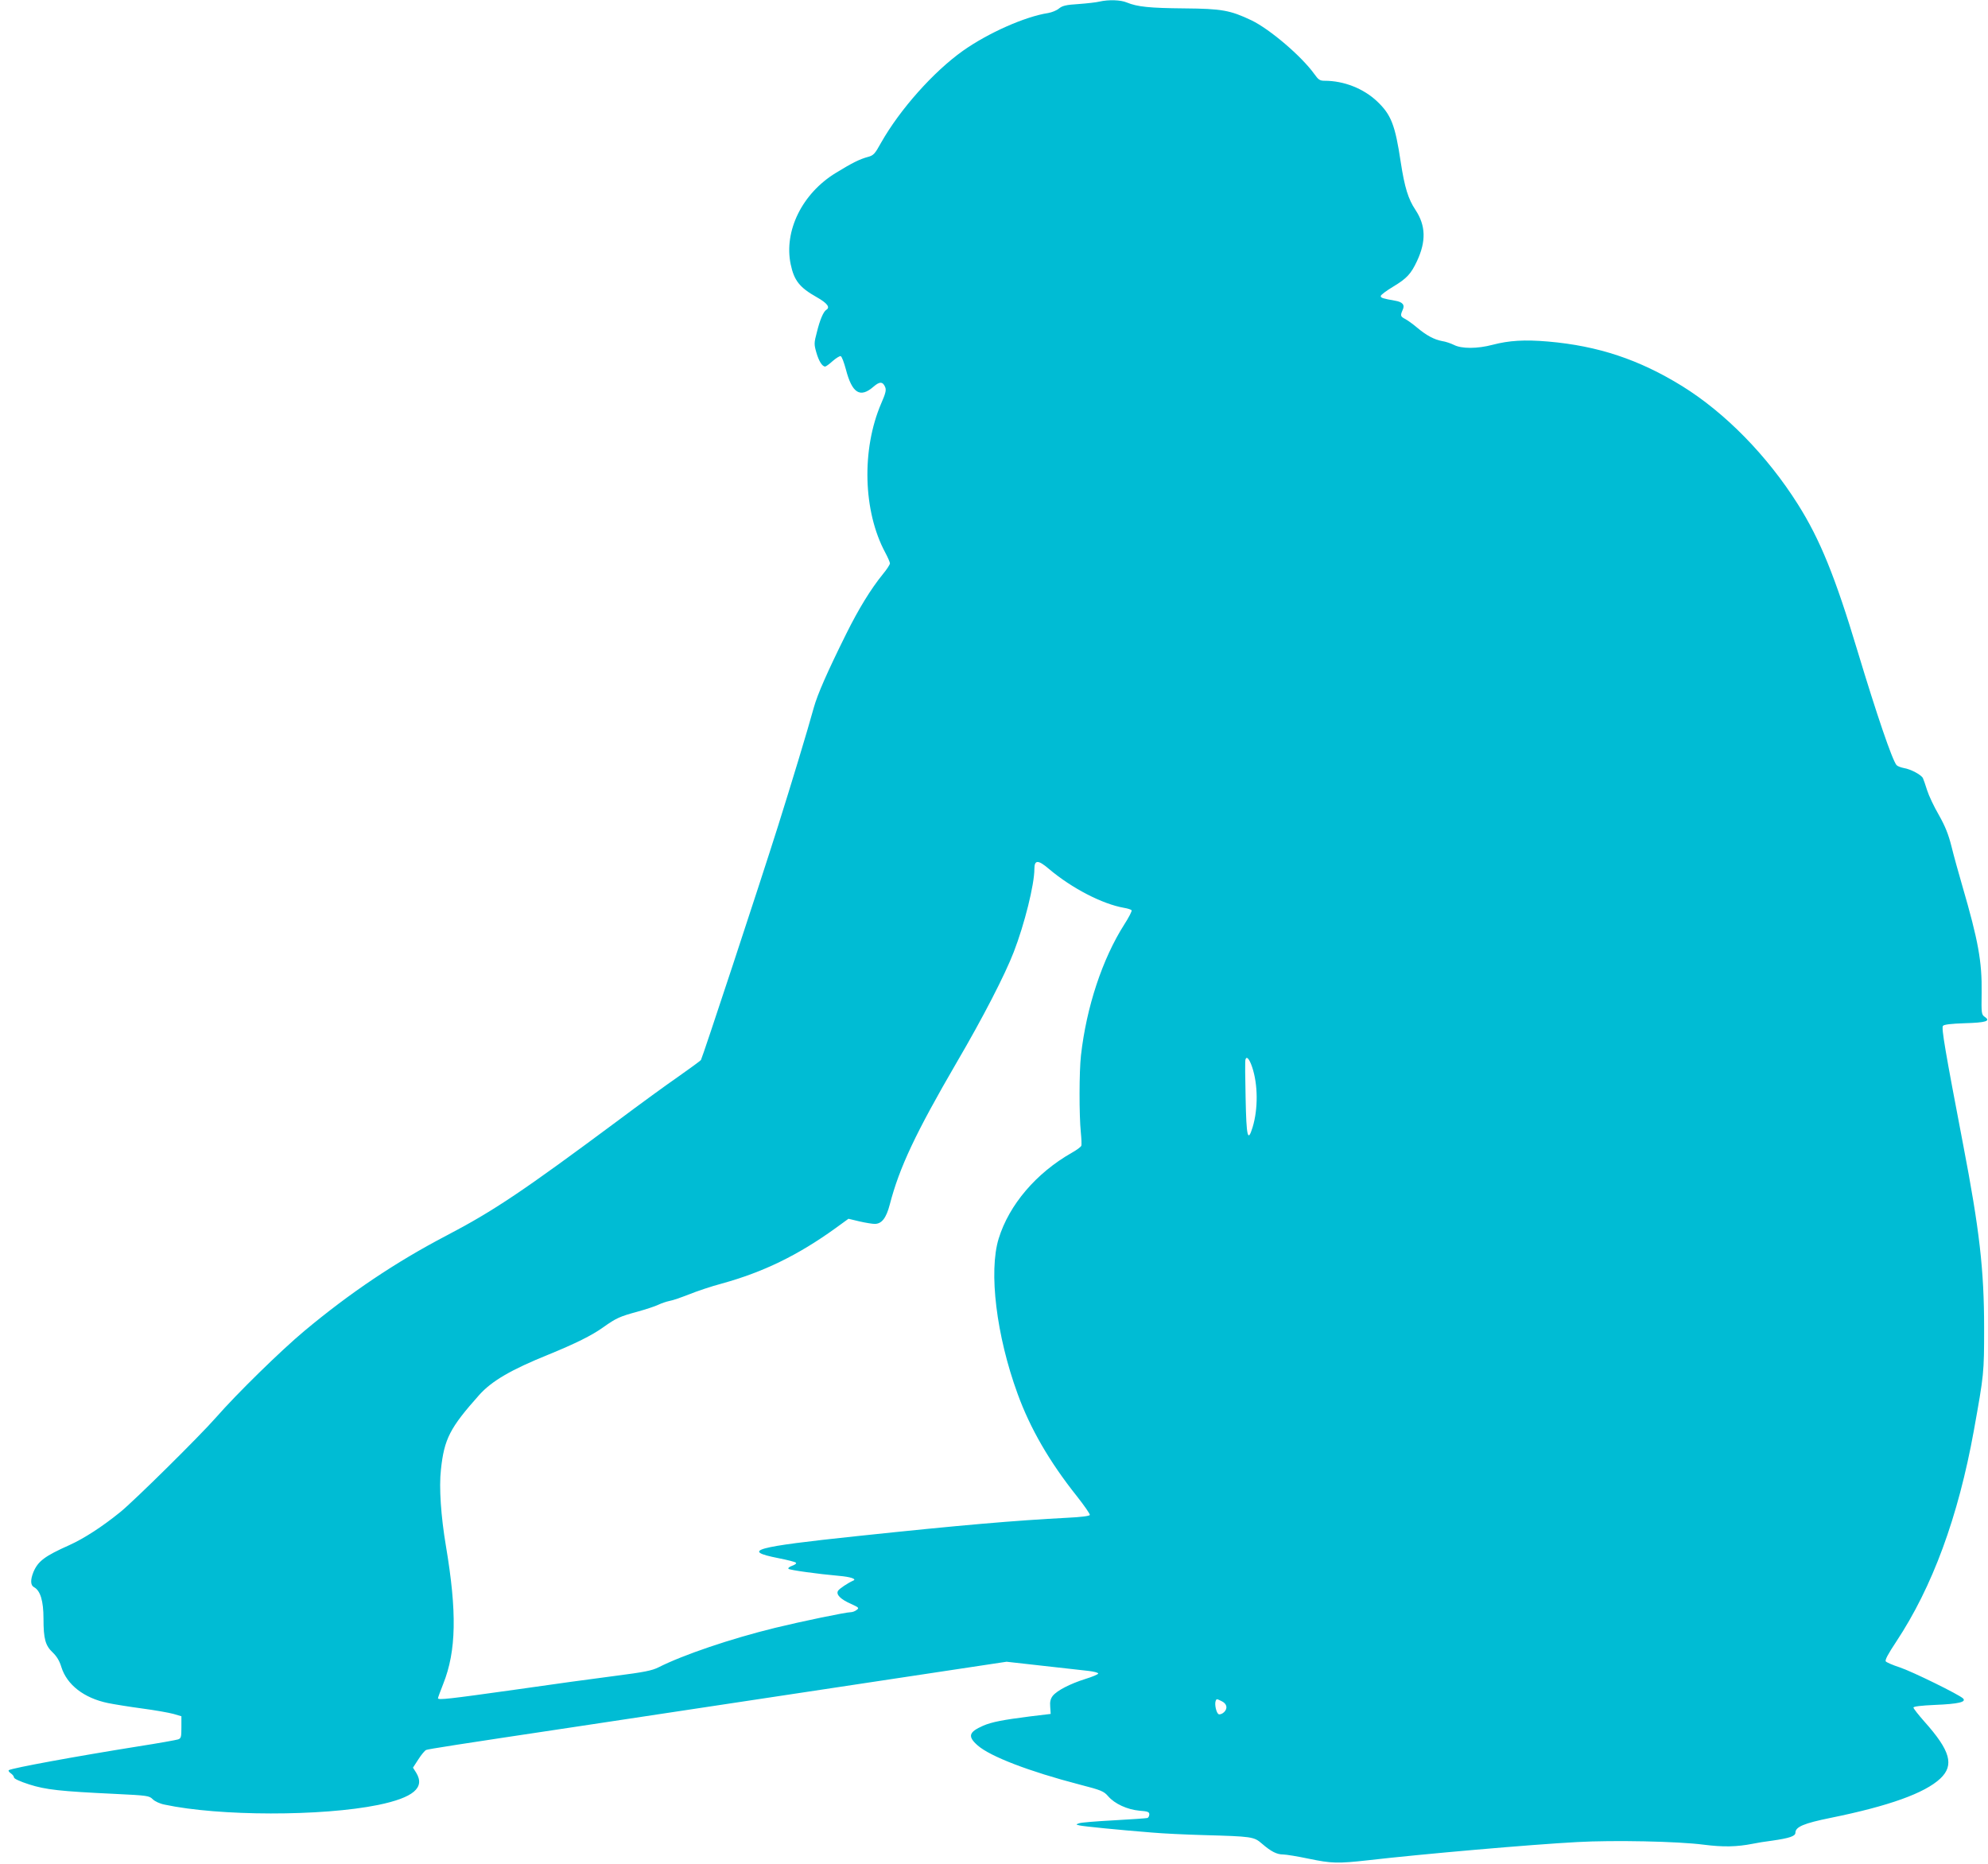
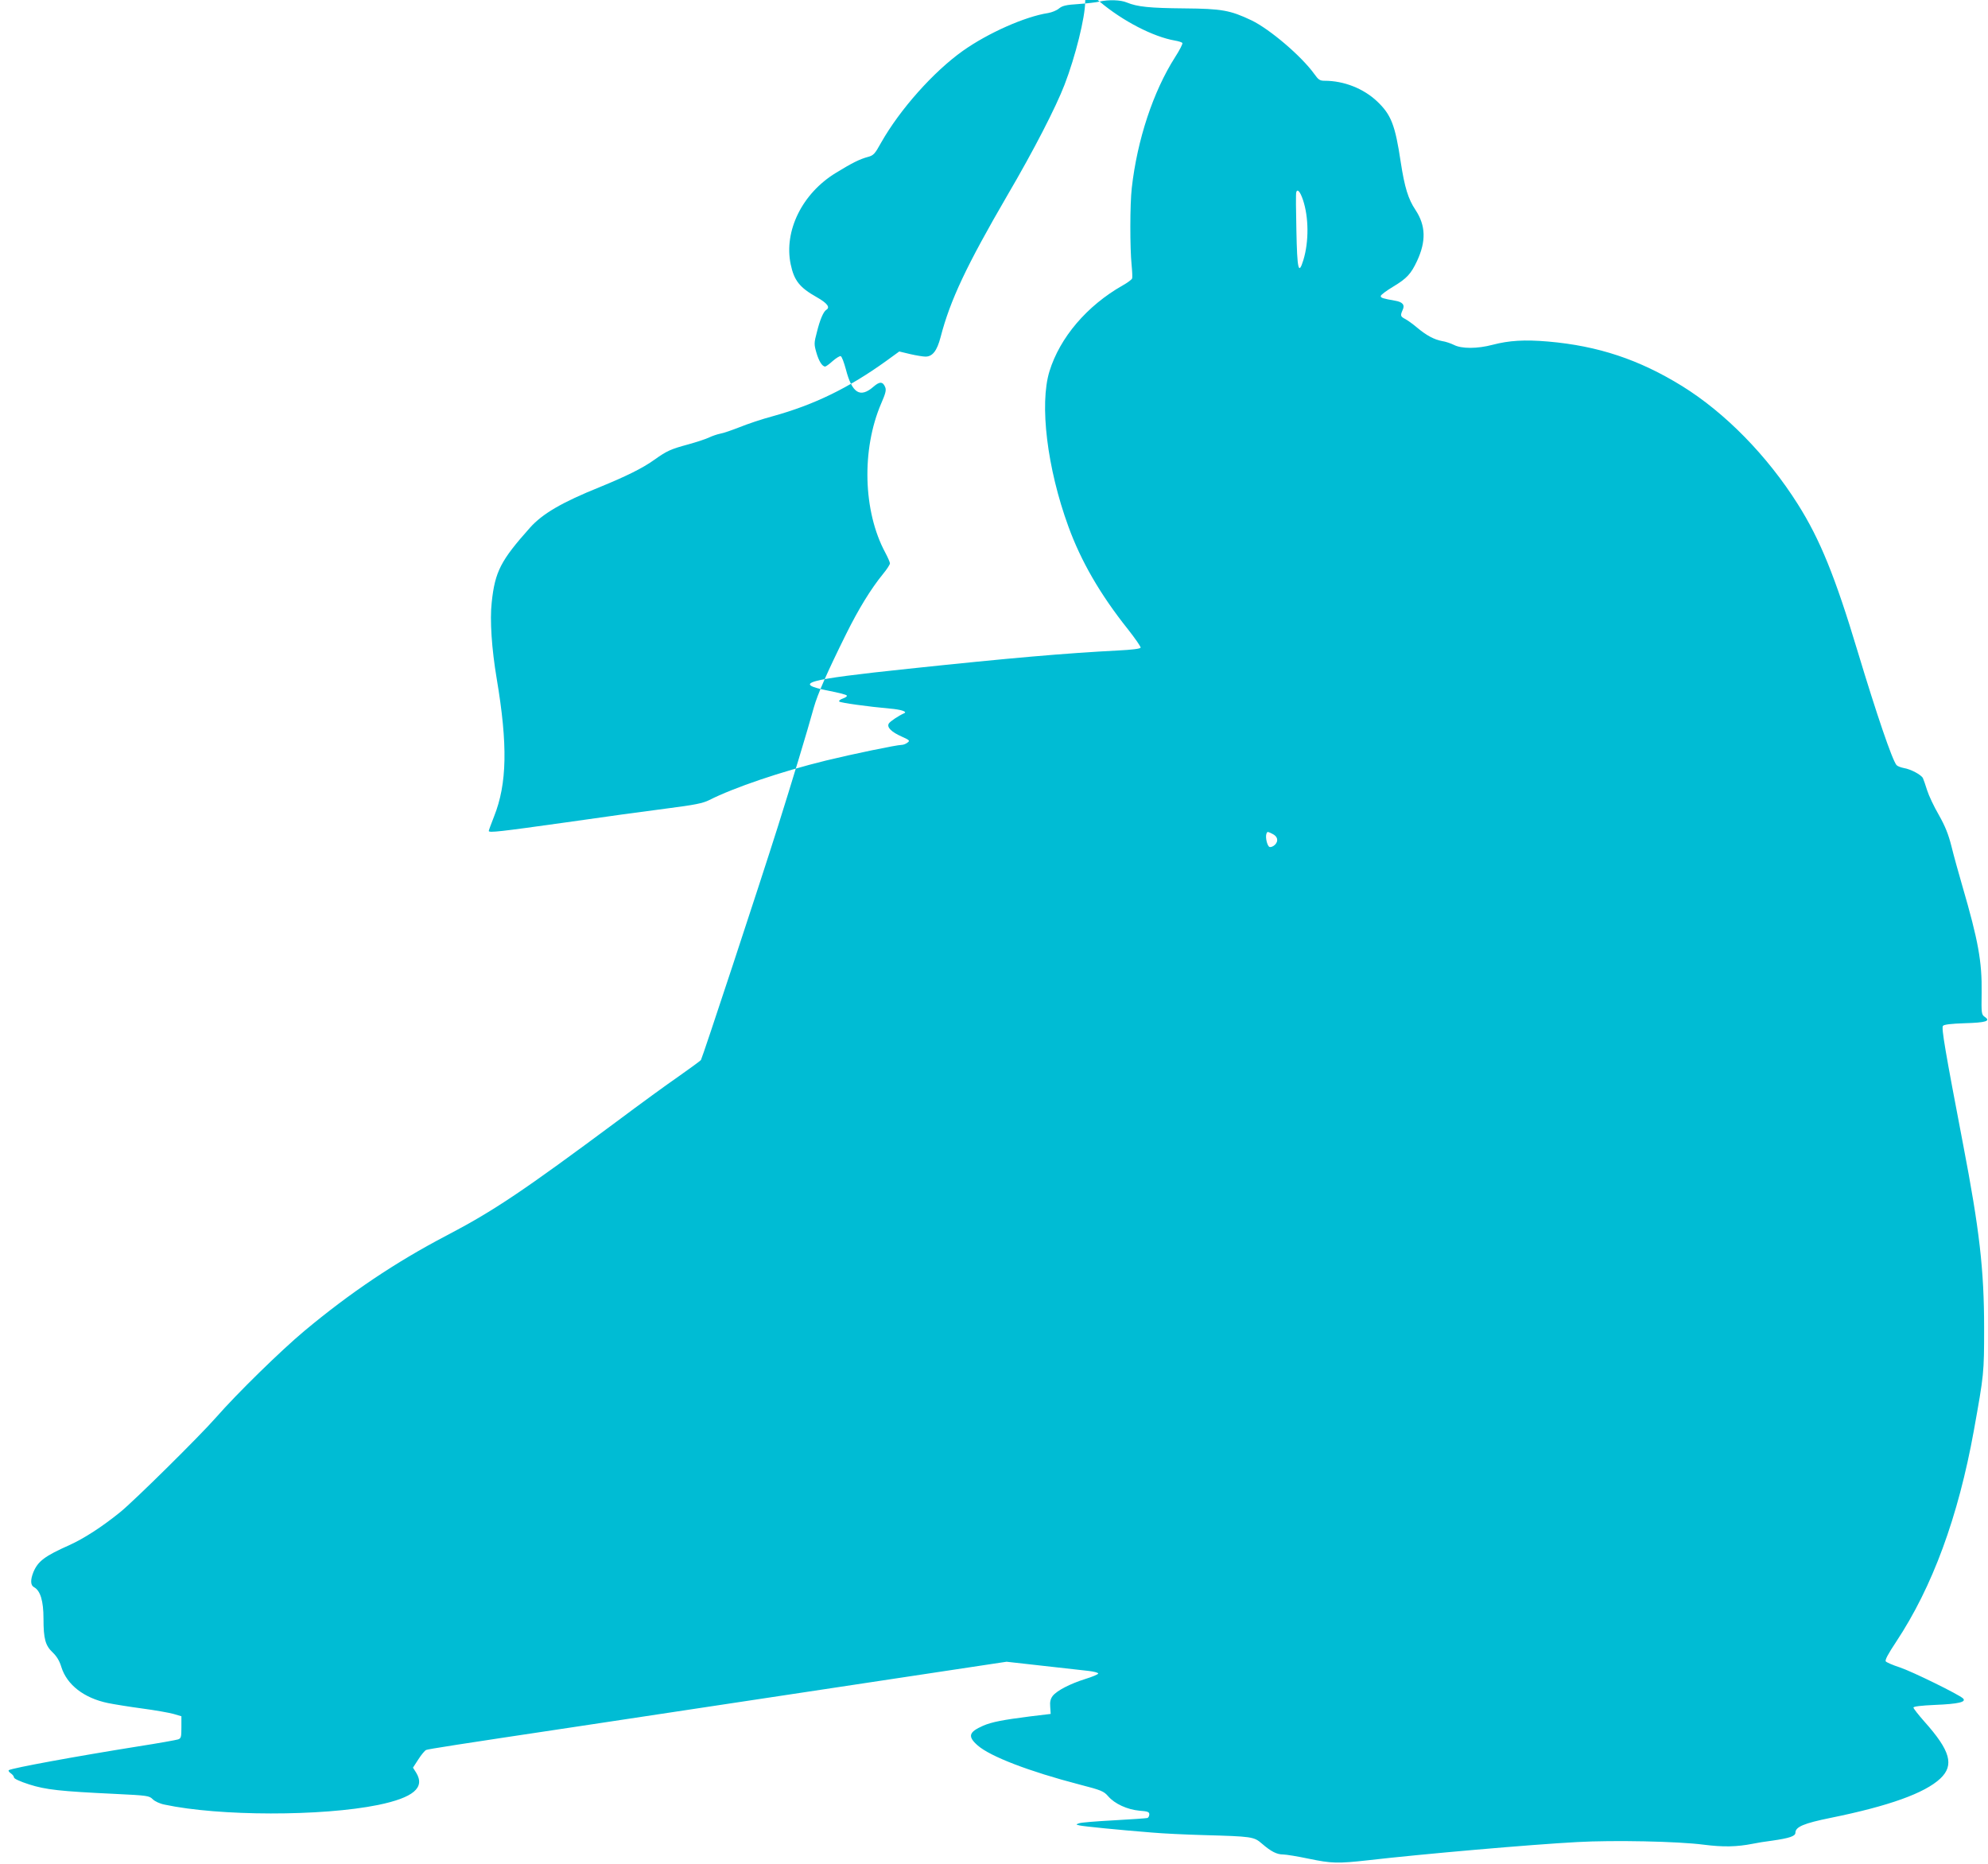
<svg xmlns="http://www.w3.org/2000/svg" version="1.0" width="1280pt" height="1200pt" viewBox="0 0 1280 1200" preserveAspectRatio="xMidYMid meet">
  <g transform="translate(0,1200) scale(0.1,-0.1)" fill="#00bcd4" stroke="none">
-     <path d="M7080 11990 c-19 -5 -80 -12 -135 -16 -82 -5 -105 -11 -127 -29 -14 -12 -46 -25 -70 -29 -149 -23 -387 -129 -548 -243 -190 -135 -405 -377 -526 -590 -42 -76 -50 -84 -88 -94 -51 -14 -98 -37 -204 -102 -217 -132 -336 -374 -291 -589 22 -104 57 -149 167 -211 69 -39 89 -66 62 -82 -18 -11 -41 -64 -60 -142 -19 -71 -19 -79 -4 -132 16 -56 38 -91 57 -91 5 0 27 16 49 36 22 19 45 33 51 31 7 -2 21 -40 33 -84 40 -155 92 -188 179 -112 39 34 60 33 75 -5 7 -19 1 -41 -26 -103 -128 -297 -117 -696 26 -961 16 -30 30 -62 30 -69 0 -8 -20 -39 -45 -69 -78 -96 -156 -223 -236 -384 -125 -252 -185 -390 -209 -475 -42 -153 -142 -482 -231 -765 -122 -386 -487 -1492 -496 -1505 -5 -6 -69 -53 -143 -105 -74 -51 -250 -179 -390 -284 -611 -454 -799 -581 -1105 -741 -329 -172 -623 -370 -915 -614 -150 -125 -435 -404 -568 -556 -106 -121 -525 -535 -617 -610 -116 -94 -233 -170 -328 -213 -159 -71 -202 -103 -232 -174 -20 -50 -19 -85 4 -97 41 -22 61 -89 61 -202 0 -131 12 -174 60 -219 25 -24 43 -53 55 -93 36 -115 146 -200 300 -232 39 -8 138 -24 220 -35 83 -11 173 -27 202 -35 l51 -15 0 -71 c0 -63 -2 -71 -21 -78 -12 -4 -128 -25 -257 -45 -401 -64 -810 -139 -833 -153 -5 -3 1 -12 12 -20 12 -8 21 -20 21 -27 0 -8 39 -26 98 -45 108 -34 195 -44 554 -61 208 -10 219 -12 241 -34 14 -14 46 -29 77 -35 351 -75 1012 -76 1375 -2 227 47 303 111 245 207 l-21 33 35 54 c19 30 42 57 50 60 15 6 200 35 941 146 1612 243 2048 309 2398 362 l398 60 232 -26 c128 -14 260 -29 295 -33 34 -4 63 -11 63 -17 0 -5 -37 -21 -83 -35 -98 -31 -182 -74 -210 -109 -14 -19 -19 -37 -16 -71 l3 -45 -133 -16 c-173 -22 -247 -36 -302 -60 -93 -41 -101 -69 -35 -127 81 -71 330 -167 657 -252 140 -36 155 -43 183 -75 42 -49 124 -86 201 -93 54 -4 64 -8 64 -24 0 -10 -6 -21 -12 -23 -7 -2 -104 -9 -215 -15 -112 -6 -213 -14 -225 -19 -22 -8 -22 -8 3 -14 25 -6 254 -29 469 -46 69 -6 215 -13 325 -16 318 -9 328 -10 381 -56 58 -50 95 -69 136 -69 18 0 92 -12 163 -27 150 -31 187 -32 385 -10 347 40 1046 101 1345 117 232 13 646 5 815 -17 124 -16 214 -14 315 6 28 6 84 15 125 20 112 16 150 29 150 51 0 38 55 61 228 96 374 76 605 159 705 253 91 86 65 179 -102 366 -39 44 -71 85 -71 91 0 7 48 13 138 17 152 6 205 19 181 42 -26 25 -327 173 -408 200 -44 14 -84 32 -89 38 -7 8 14 47 67 127 233 352 399 802 500 1360 65 363 66 367 66 660 0 374 -30 634 -135 1180 -116 606 -141 752 -130 765 7 9 53 14 140 17 138 4 169 14 129 41 -21 15 -22 21 -20 155 3 200 -22 337 -124 687 -24 83 -56 197 -70 255 -20 79 -40 129 -81 202 -31 53 -65 125 -76 160 -11 35 -23 70 -27 78 -11 22 -79 58 -123 65 -20 4 -41 12 -47 19 -28 33 -128 327 -250 731 -145 483 -243 723 -385 948 -198 314 -468 589 -745 761 -277 171 -541 259 -863 287 -152 13 -251 7 -358 -21 -98 -26 -199 -26 -248 -1 -20 10 -55 22 -77 25 -51 10 -99 35 -160 86 -27 23 -62 48 -77 56 -31 16 -33 22 -17 58 16 33 0 52 -49 60 -79 14 -92 18 -92 30 0 7 36 34 81 61 88 53 114 82 153 165 59 127 56 228 -10 328 -47 70 -70 145 -95 307 -36 241 -62 307 -153 393 -87 82 -213 132 -337 132 -31 0 -40 6 -67 44 -83 115 -286 288 -404 345 -137 65 -191 75 -433 77 -223 2 -302 10 -370 38 -40 17 -117 19 -175 6z m-327 -5584 c149 -126 346 -227 484 -251 24 -4 46 -11 49 -16 3 -5 -18 -46 -47 -91 -141 -221 -244 -532 -279 -843 -12 -105 -12 -387 -1 -495 4 -41 6 -81 3 -87 -2 -7 -29 -27 -61 -45 -229 -130 -404 -335 -471 -553 -65 -212 -15 -624 122 -999 81 -223 205 -438 383 -661 47 -60 84 -113 82 -119 -2 -7 -59 -14 -143 -18 -344 -18 -684 -47 -1354 -118 -664 -70 -751 -94 -509 -142 57 -11 108 -24 113 -29 6 -5 -4 -13 -23 -20 -18 -6 -29 -15 -24 -20 8 -8 189 -33 324 -45 73 -6 116 -20 94 -30 -36 -16 -90 -52 -99 -66 -15 -24 16 -55 84 -85 51 -23 53 -26 35 -39 -10 -8 -27 -14 -37 -14 -31 0 -316 -59 -488 -101 -286 -70 -592 -174 -750 -254 -42 -21 -91 -31 -278 -55 -125 -16 -419 -56 -653 -90 -414 -58 -489 -67 -489 -54 0 4 15 45 34 93 84 211 89 461 17 888 -32 190 -45 377 -32 491 21 198 58 269 246 480 81 91 207 164 450 262 166 68 275 121 350 175 83 59 106 69 220 100 54 15 115 35 135 45 19 9 51 20 71 24 20 3 76 23 125 42 49 20 144 52 212 70 268 74 491 183 731 356 l84 61 71 -17 c39 -9 83 -16 98 -16 45 0 74 37 97 125 62 239 167 461 431 915 170 290 311 565 367 710 70 181 133 435 133 535 0 60 24 60 93 1z m1309 -1276 c38 -112 39 -270 3 -388 -31 -101 -40 -63 -45 189 -3 129 -4 240 -1 247 7 25 25 5 43 -48z m-198 -4082 c35 -16 43 -46 18 -71 -11 -11 -27 -17 -35 -14 -15 6 -28 62 -20 85 6 15 6 15 37 0z" />
+     <path d="M7080 11990 c-19 -5 -80 -12 -135 -16 -82 -5 -105 -11 -127 -29 -14 -12 -46 -25 -70 -29 -149 -23 -387 -129 -548 -243 -190 -135 -405 -377 -526 -590 -42 -76 -50 -84 -88 -94 -51 -14 -98 -37 -204 -102 -217 -132 -336 -374 -291 -589 22 -104 57 -149 167 -211 69 -39 89 -66 62 -82 -18 -11 -41 -64 -60 -142 -19 -71 -19 -79 -4 -132 16 -56 38 -91 57 -91 5 0 27 16 49 36 22 19 45 33 51 31 7 -2 21 -40 33 -84 40 -155 92 -188 179 -112 39 34 60 33 75 -5 7 -19 1 -41 -26 -103 -128 -297 -117 -696 26 -961 16 -30 30 -62 30 -69 0 -8 -20 -39 -45 -69 -78 -96 -156 -223 -236 -384 -125 -252 -185 -390 -209 -475 -42 -153 -142 -482 -231 -765 -122 -386 -487 -1492 -496 -1505 -5 -6 -69 -53 -143 -105 -74 -51 -250 -179 -390 -284 -611 -454 -799 -581 -1105 -741 -329 -172 -623 -370 -915 -614 -150 -125 -435 -404 -568 -556 -106 -121 -525 -535 -617 -610 -116 -94 -233 -170 -328 -213 -159 -71 -202 -103 -232 -174 -20 -50 -19 -85 4 -97 41 -22 61 -89 61 -202 0 -131 12 -174 60 -219 25 -24 43 -53 55 -93 36 -115 146 -200 300 -232 39 -8 138 -24 220 -35 83 -11 173 -27 202 -35 l51 -15 0 -71 c0 -63 -2 -71 -21 -78 -12 -4 -128 -25 -257 -45 -401 -64 -810 -139 -833 -153 -5 -3 1 -12 12 -20 12 -8 21 -20 21 -27 0 -8 39 -26 98 -45 108 -34 195 -44 554 -61 208 -10 219 -12 241 -34 14 -14 46 -29 77 -35 351 -75 1012 -76 1375 -2 227 47 303 111 245 207 l-21 33 35 54 c19 30 42 57 50 60 15 6 200 35 941 146 1612 243 2048 309 2398 362 l398 60 232 -26 c128 -14 260 -29 295 -33 34 -4 63 -11 63 -17 0 -5 -37 -21 -83 -35 -98 -31 -182 -74 -210 -109 -14 -19 -19 -37 -16 -71 l3 -45 -133 -16 c-173 -22 -247 -36 -302 -60 -93 -41 -101 -69 -35 -127 81 -71 330 -167 657 -252 140 -36 155 -43 183 -75 42 -49 124 -86 201 -93 54 -4 64 -8 64 -24 0 -10 -6 -21 -12 -23 -7 -2 -104 -9 -215 -15 -112 -6 -213 -14 -225 -19 -22 -8 -22 -8 3 -14 25 -6 254 -29 469 -46 69 -6 215 -13 325 -16 318 -9 328 -10 381 -56 58 -50 95 -69 136 -69 18 0 92 -12 163 -27 150 -31 187 -32 385 -10 347 40 1046 101 1345 117 232 13 646 5 815 -17 124 -16 214 -14 315 6 28 6 84 15 125 20 112 16 150 29 150 51 0 38 55 61 228 96 374 76 605 159 705 253 91 86 65 179 -102 366 -39 44 -71 85 -71 91 0 7 48 13 138 17 152 6 205 19 181 42 -26 25 -327 173 -408 200 -44 14 -84 32 -89 38 -7 8 14 47 67 127 233 352 399 802 500 1360 65 363 66 367 66 660 0 374 -30 634 -135 1180 -116 606 -141 752 -130 765 7 9 53 14 140 17 138 4 169 14 129 41 -21 15 -22 21 -20 155 3 200 -22 337 -124 687 -24 83 -56 197 -70 255 -20 79 -40 129 -81 202 -31 53 -65 125 -76 160 -11 35 -23 70 -27 78 -11 22 -79 58 -123 65 -20 4 -41 12 -47 19 -28 33 -128 327 -250 731 -145 483 -243 723 -385 948 -198 314 -468 589 -745 761 -277 171 -541 259 -863 287 -152 13 -251 7 -358 -21 -98 -26 -199 -26 -248 -1 -20 10 -55 22 -77 25 -51 10 -99 35 -160 86 -27 23 -62 48 -77 56 -31 16 -33 22 -17 58 16 33 0 52 -49 60 -79 14 -92 18 -92 30 0 7 36 34 81 61 88 53 114 82 153 165 59 127 56 228 -10 328 -47 70 -70 145 -95 307 -36 241 -62 307 -153 393 -87 82 -213 132 -337 132 -31 0 -40 6 -67 44 -83 115 -286 288 -404 345 -137 65 -191 75 -433 77 -223 2 -302 10 -370 38 -40 17 -117 19 -175 6z c149 -126 346 -227 484 -251 24 -4 46 -11 49 -16 3 -5 -18 -46 -47 -91 -141 -221 -244 -532 -279 -843 -12 -105 -12 -387 -1 -495 4 -41 6 -81 3 -87 -2 -7 -29 -27 -61 -45 -229 -130 -404 -335 -471 -553 -65 -212 -15 -624 122 -999 81 -223 205 -438 383 -661 47 -60 84 -113 82 -119 -2 -7 -59 -14 -143 -18 -344 -18 -684 -47 -1354 -118 -664 -70 -751 -94 -509 -142 57 -11 108 -24 113 -29 6 -5 -4 -13 -23 -20 -18 -6 -29 -15 -24 -20 8 -8 189 -33 324 -45 73 -6 116 -20 94 -30 -36 -16 -90 -52 -99 -66 -15 -24 16 -55 84 -85 51 -23 53 -26 35 -39 -10 -8 -27 -14 -37 -14 -31 0 -316 -59 -488 -101 -286 -70 -592 -174 -750 -254 -42 -21 -91 -31 -278 -55 -125 -16 -419 -56 -653 -90 -414 -58 -489 -67 -489 -54 0 4 15 45 34 93 84 211 89 461 17 888 -32 190 -45 377 -32 491 21 198 58 269 246 480 81 91 207 164 450 262 166 68 275 121 350 175 83 59 106 69 220 100 54 15 115 35 135 45 19 9 51 20 71 24 20 3 76 23 125 42 49 20 144 52 212 70 268 74 491 183 731 356 l84 61 71 -17 c39 -9 83 -16 98 -16 45 0 74 37 97 125 62 239 167 461 431 915 170 290 311 565 367 710 70 181 133 435 133 535 0 60 24 60 93 1z m1309 -1276 c38 -112 39 -270 3 -388 -31 -101 -40 -63 -45 189 -3 129 -4 240 -1 247 7 25 25 5 43 -48z m-198 -4082 c35 -16 43 -46 18 -71 -11 -11 -27 -17 -35 -14 -15 6 -28 62 -20 85 6 15 6 15 37 0z" />
  </g>
</svg>